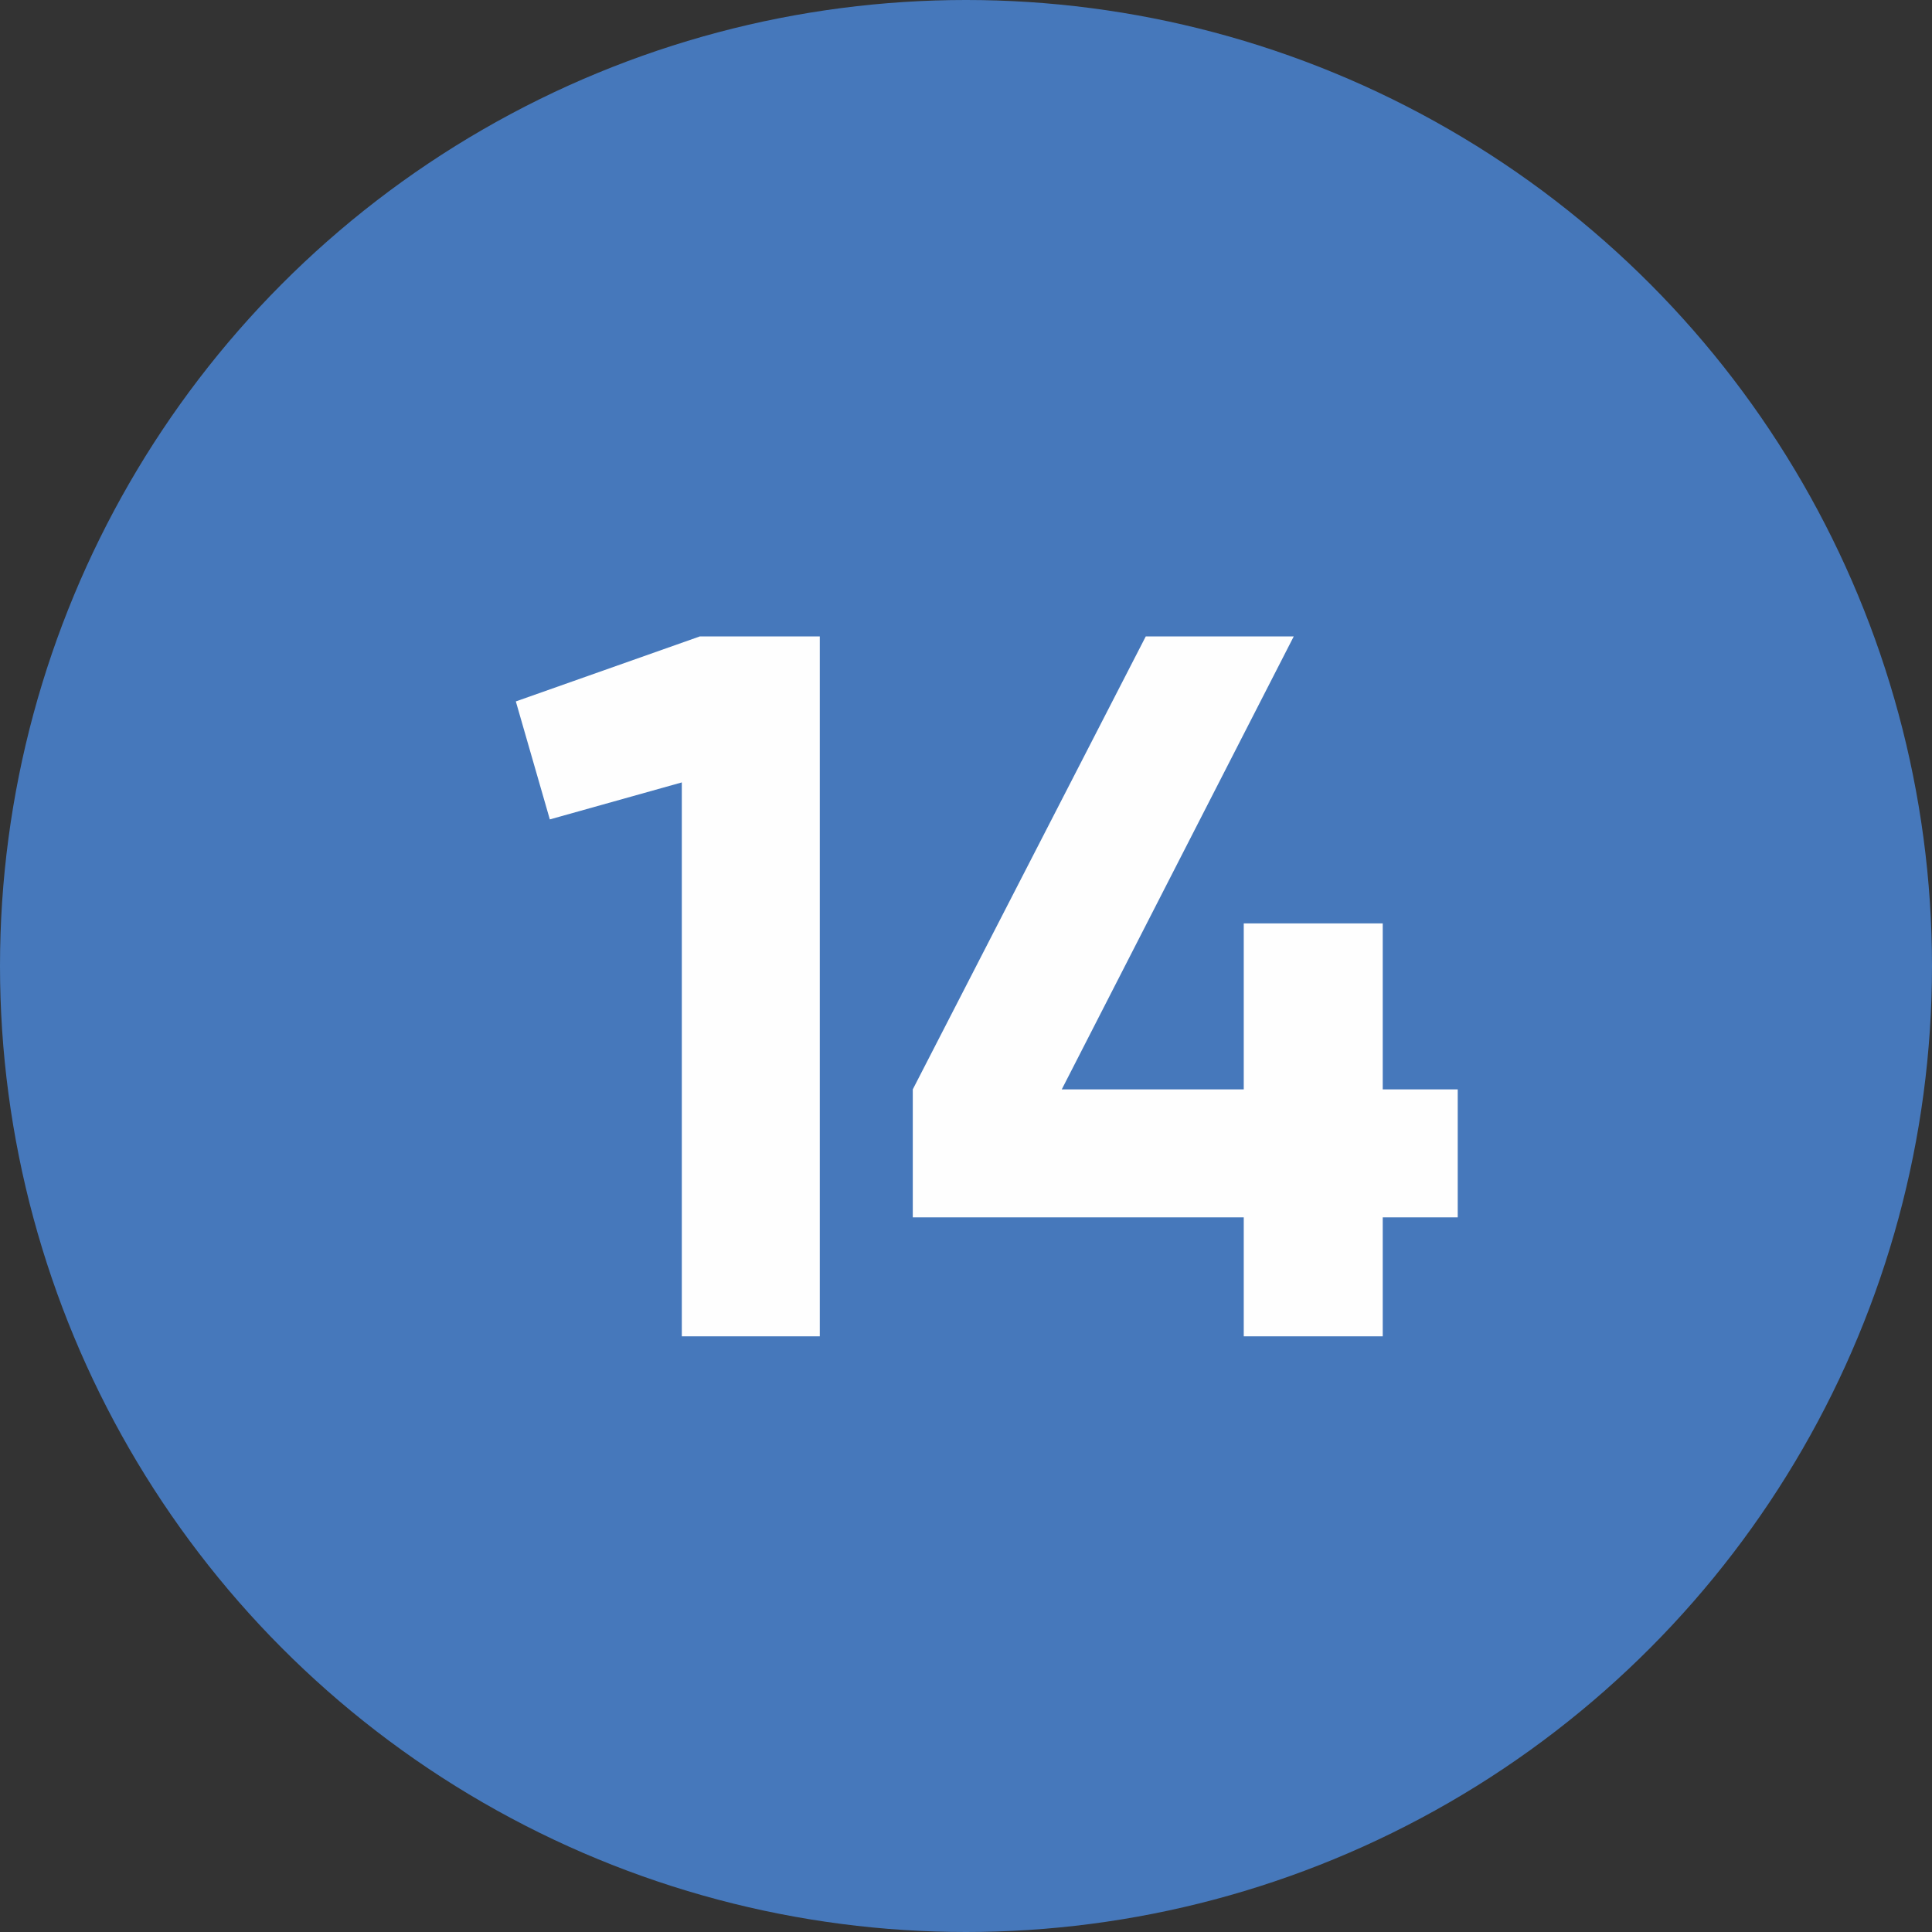
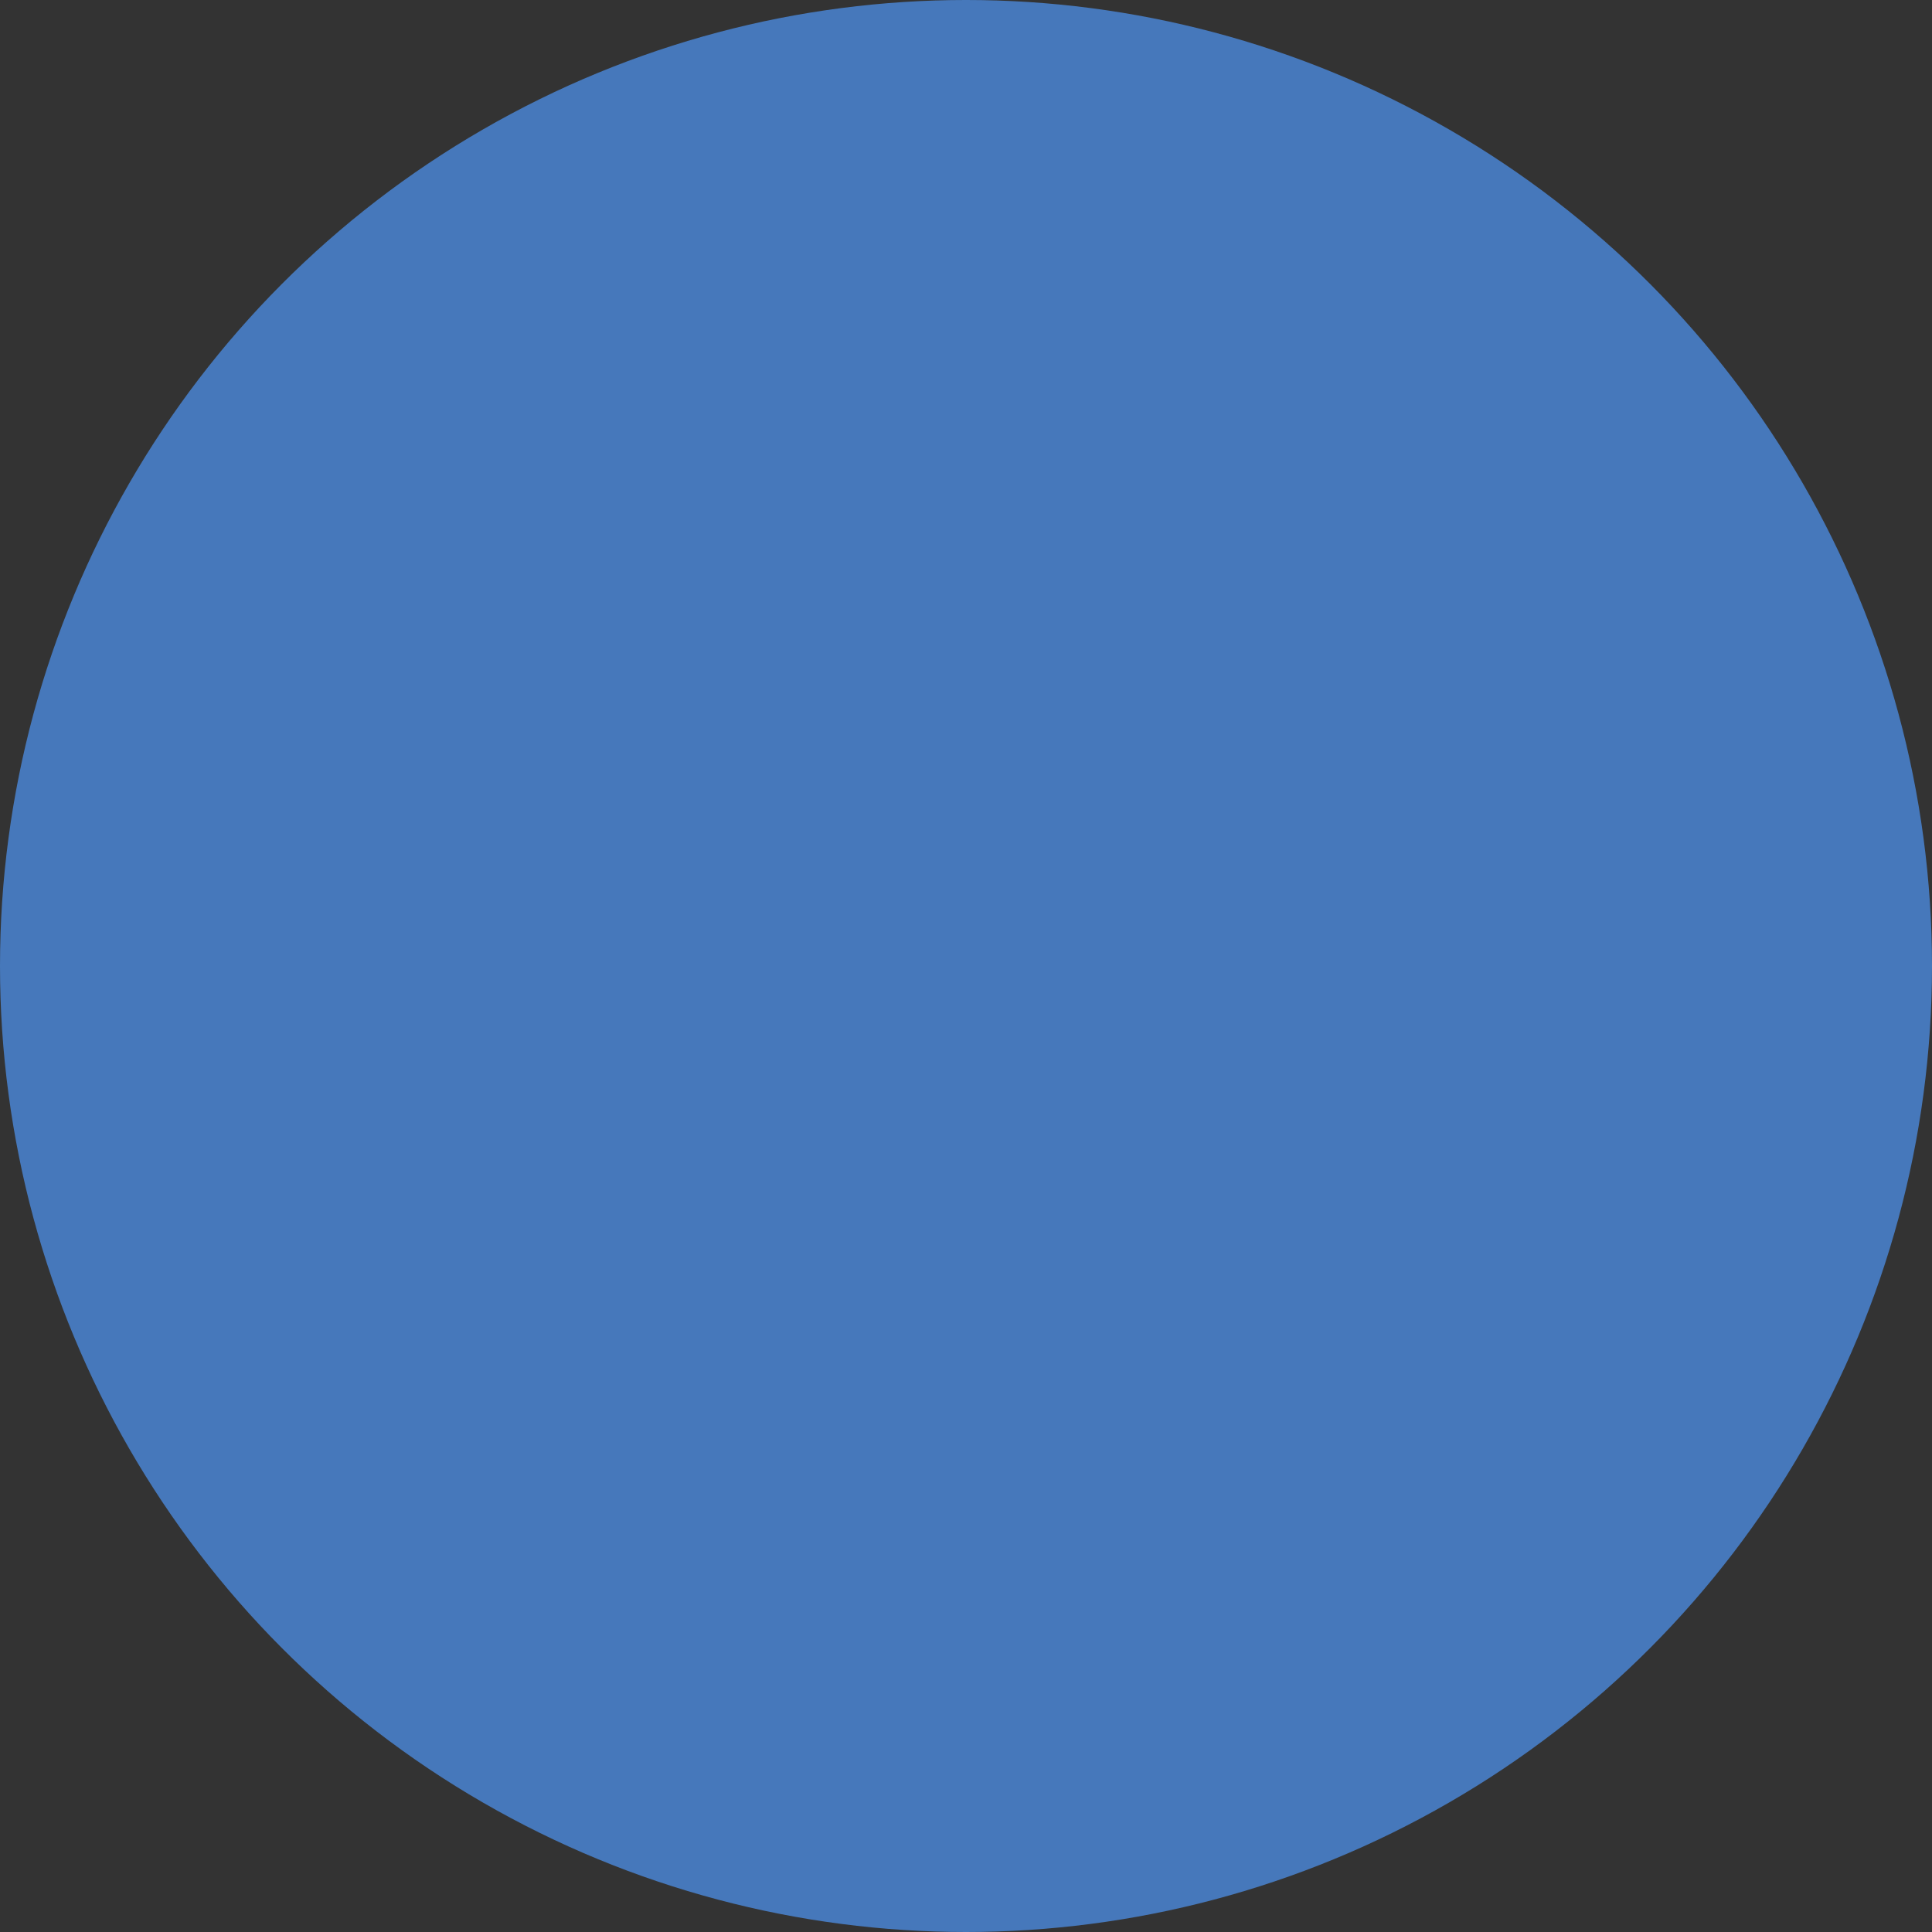
<svg xmlns="http://www.w3.org/2000/svg" xml:space="preserve" width="210mm" height="210mm" version="1.1" style="shape-rendering:geometricPrecision; text-rendering:geometricPrecision; image-rendering:optimizeQuality; fill-rule:evenodd; clip-rule:evenodd" viewBox="0 0 5782.74 5782.74">
  <rect x="0" y="0" width="5782.74" height="5782.74" fill="#333333" stroke="none" />
  <defs>
    <style type="text/css"> .fil0 {fill:#4678BB} .fil1 {fill:#FEFEFE;fill-rule:nonzero} </style>
  </defs>
  <g id="Слой_x0020_1">
    <circle id="tSvg7ebc015e17" class="fil0" cx="2891.37" cy="2891.37" r="2891.37" alignment-baseline="" color="rgb(51, 51, 51)" title="Ellipse 2" />
-     <path class="fil1" d="M2094.63 1904.92l-550.67 194.53 101.75 353.15 395.05 -110.73 0 1658 413 0 0 -2094.94 -359.13 0zm2268.53 1355.73l-224.46 0 0 -496.8 -416 0 0 496.8 -544.69 0 694.33 -1355.73 -442.93 0 -697.32 1355.73 0 383.08 990.61 0 0 356.14 416 0 0 -356.14 224.46 0 0 -383.08z" />
  </g>
</svg>